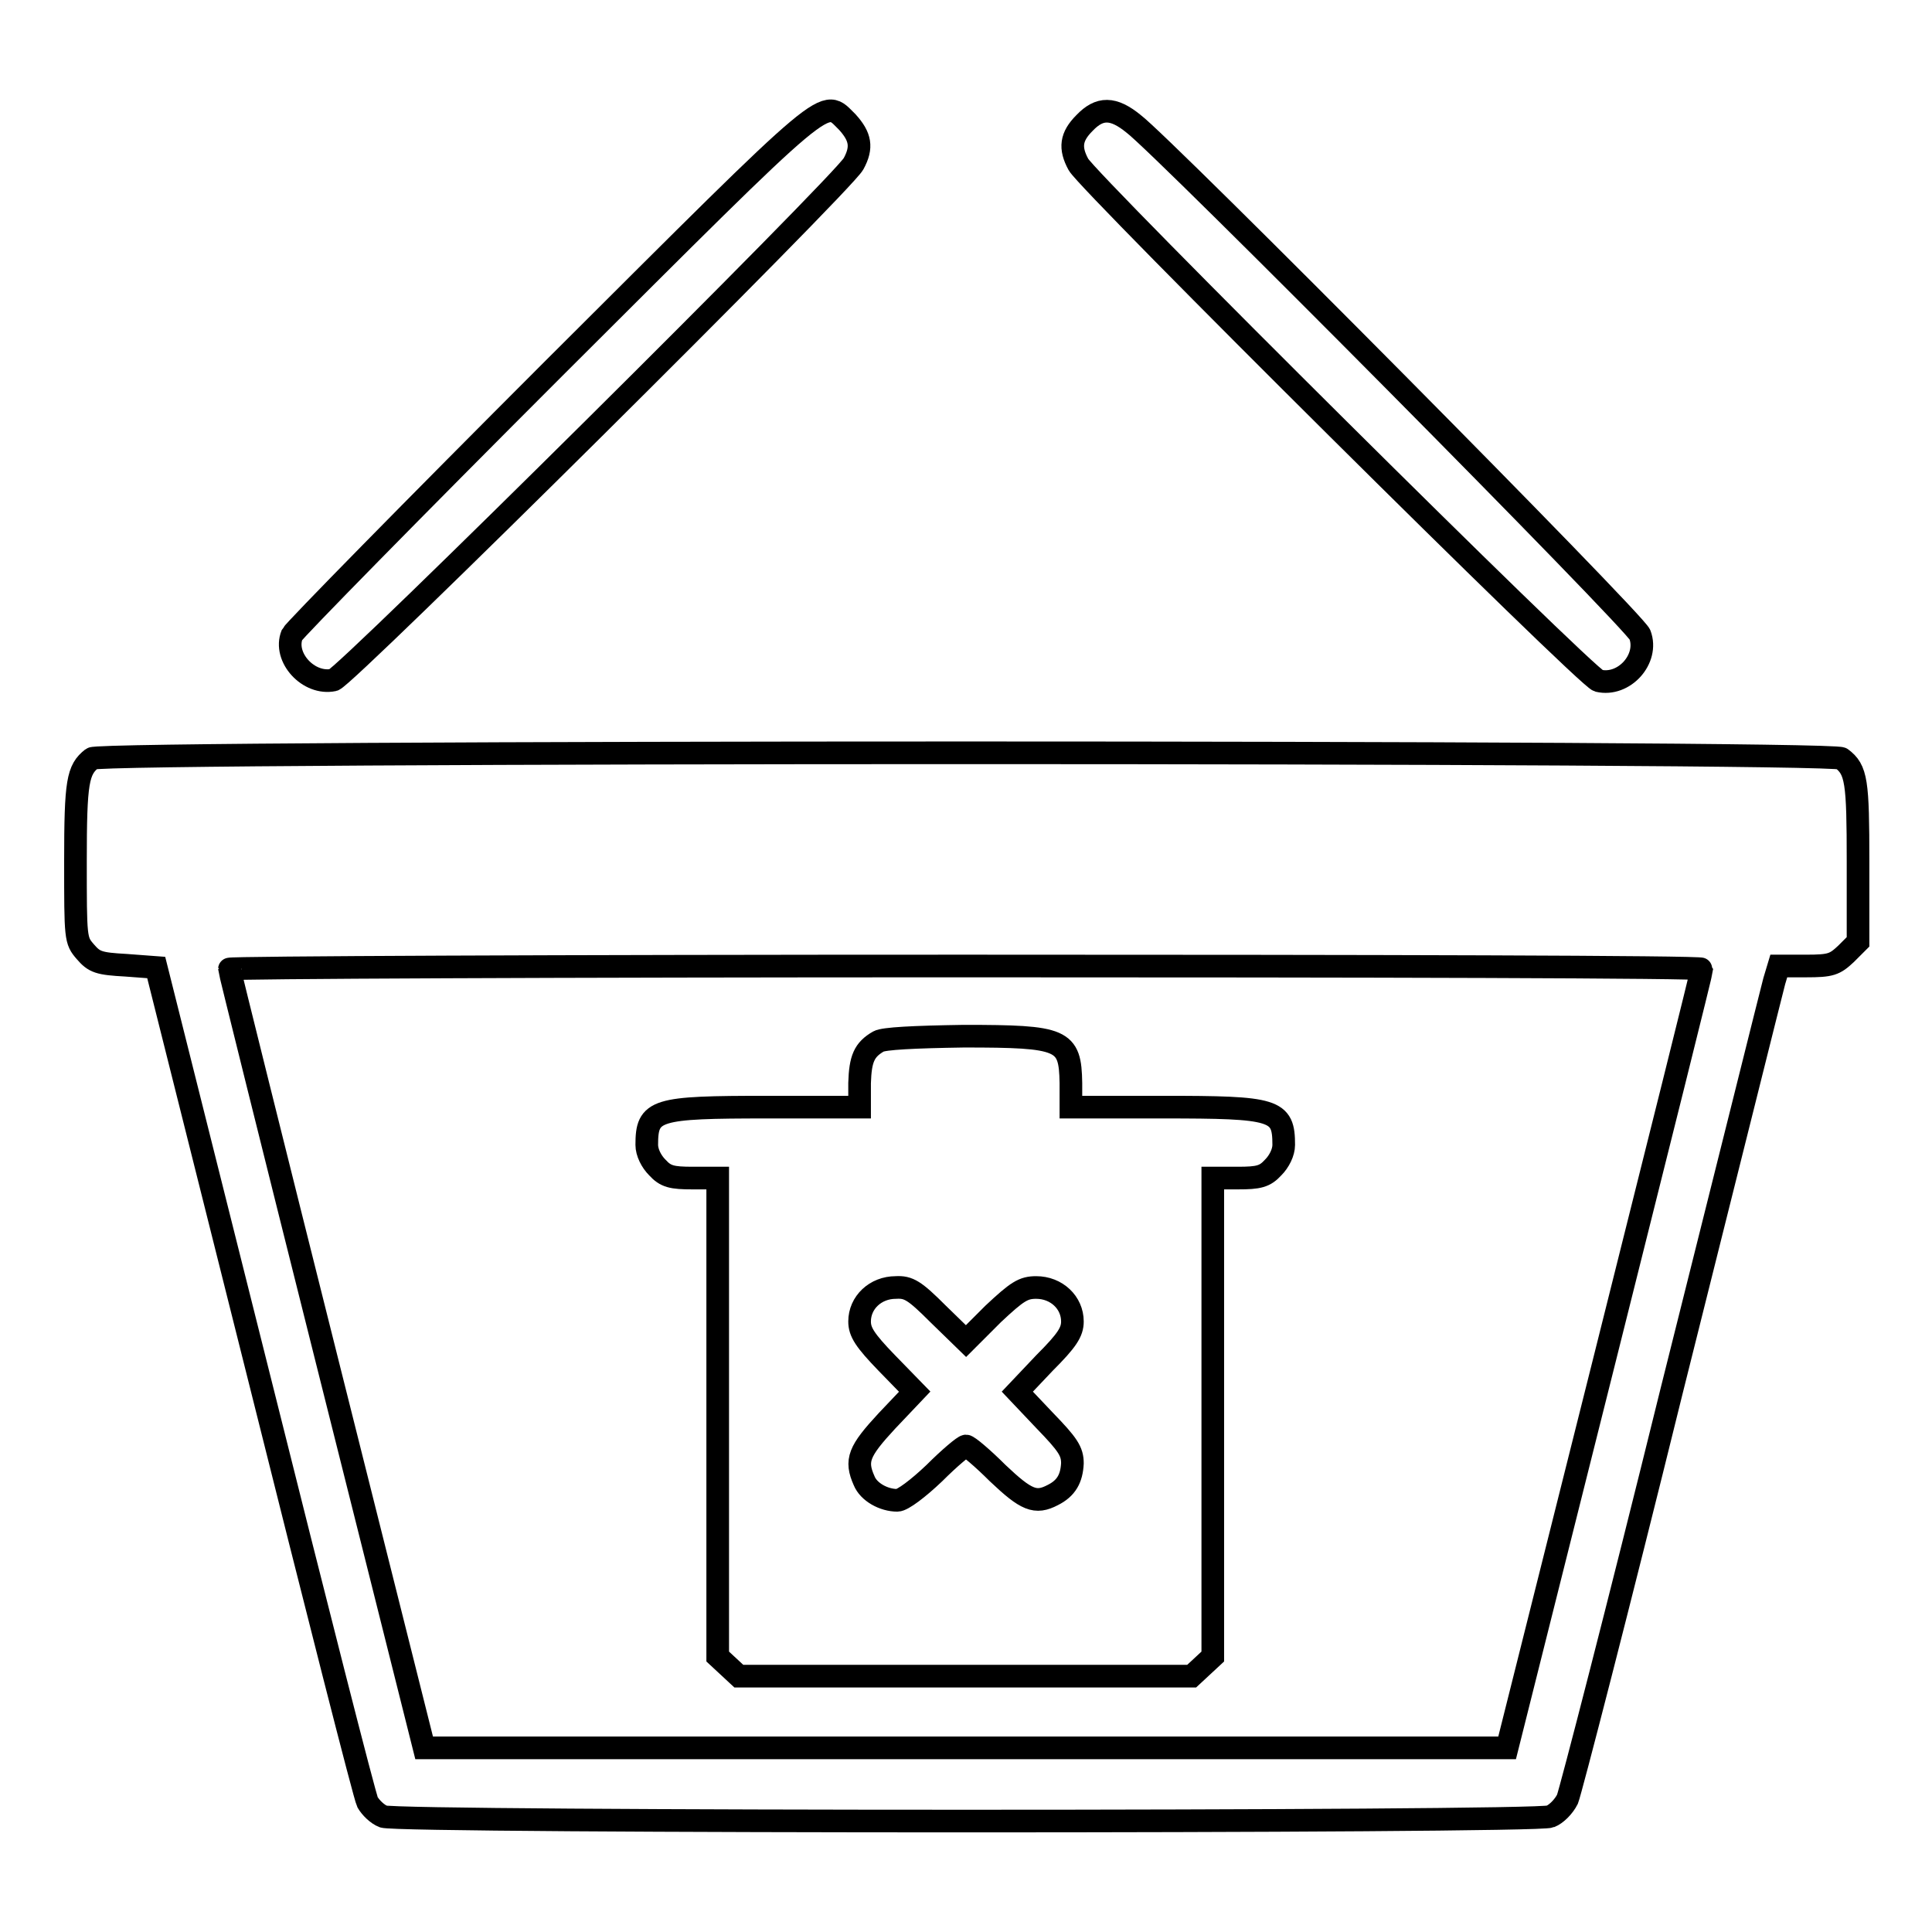
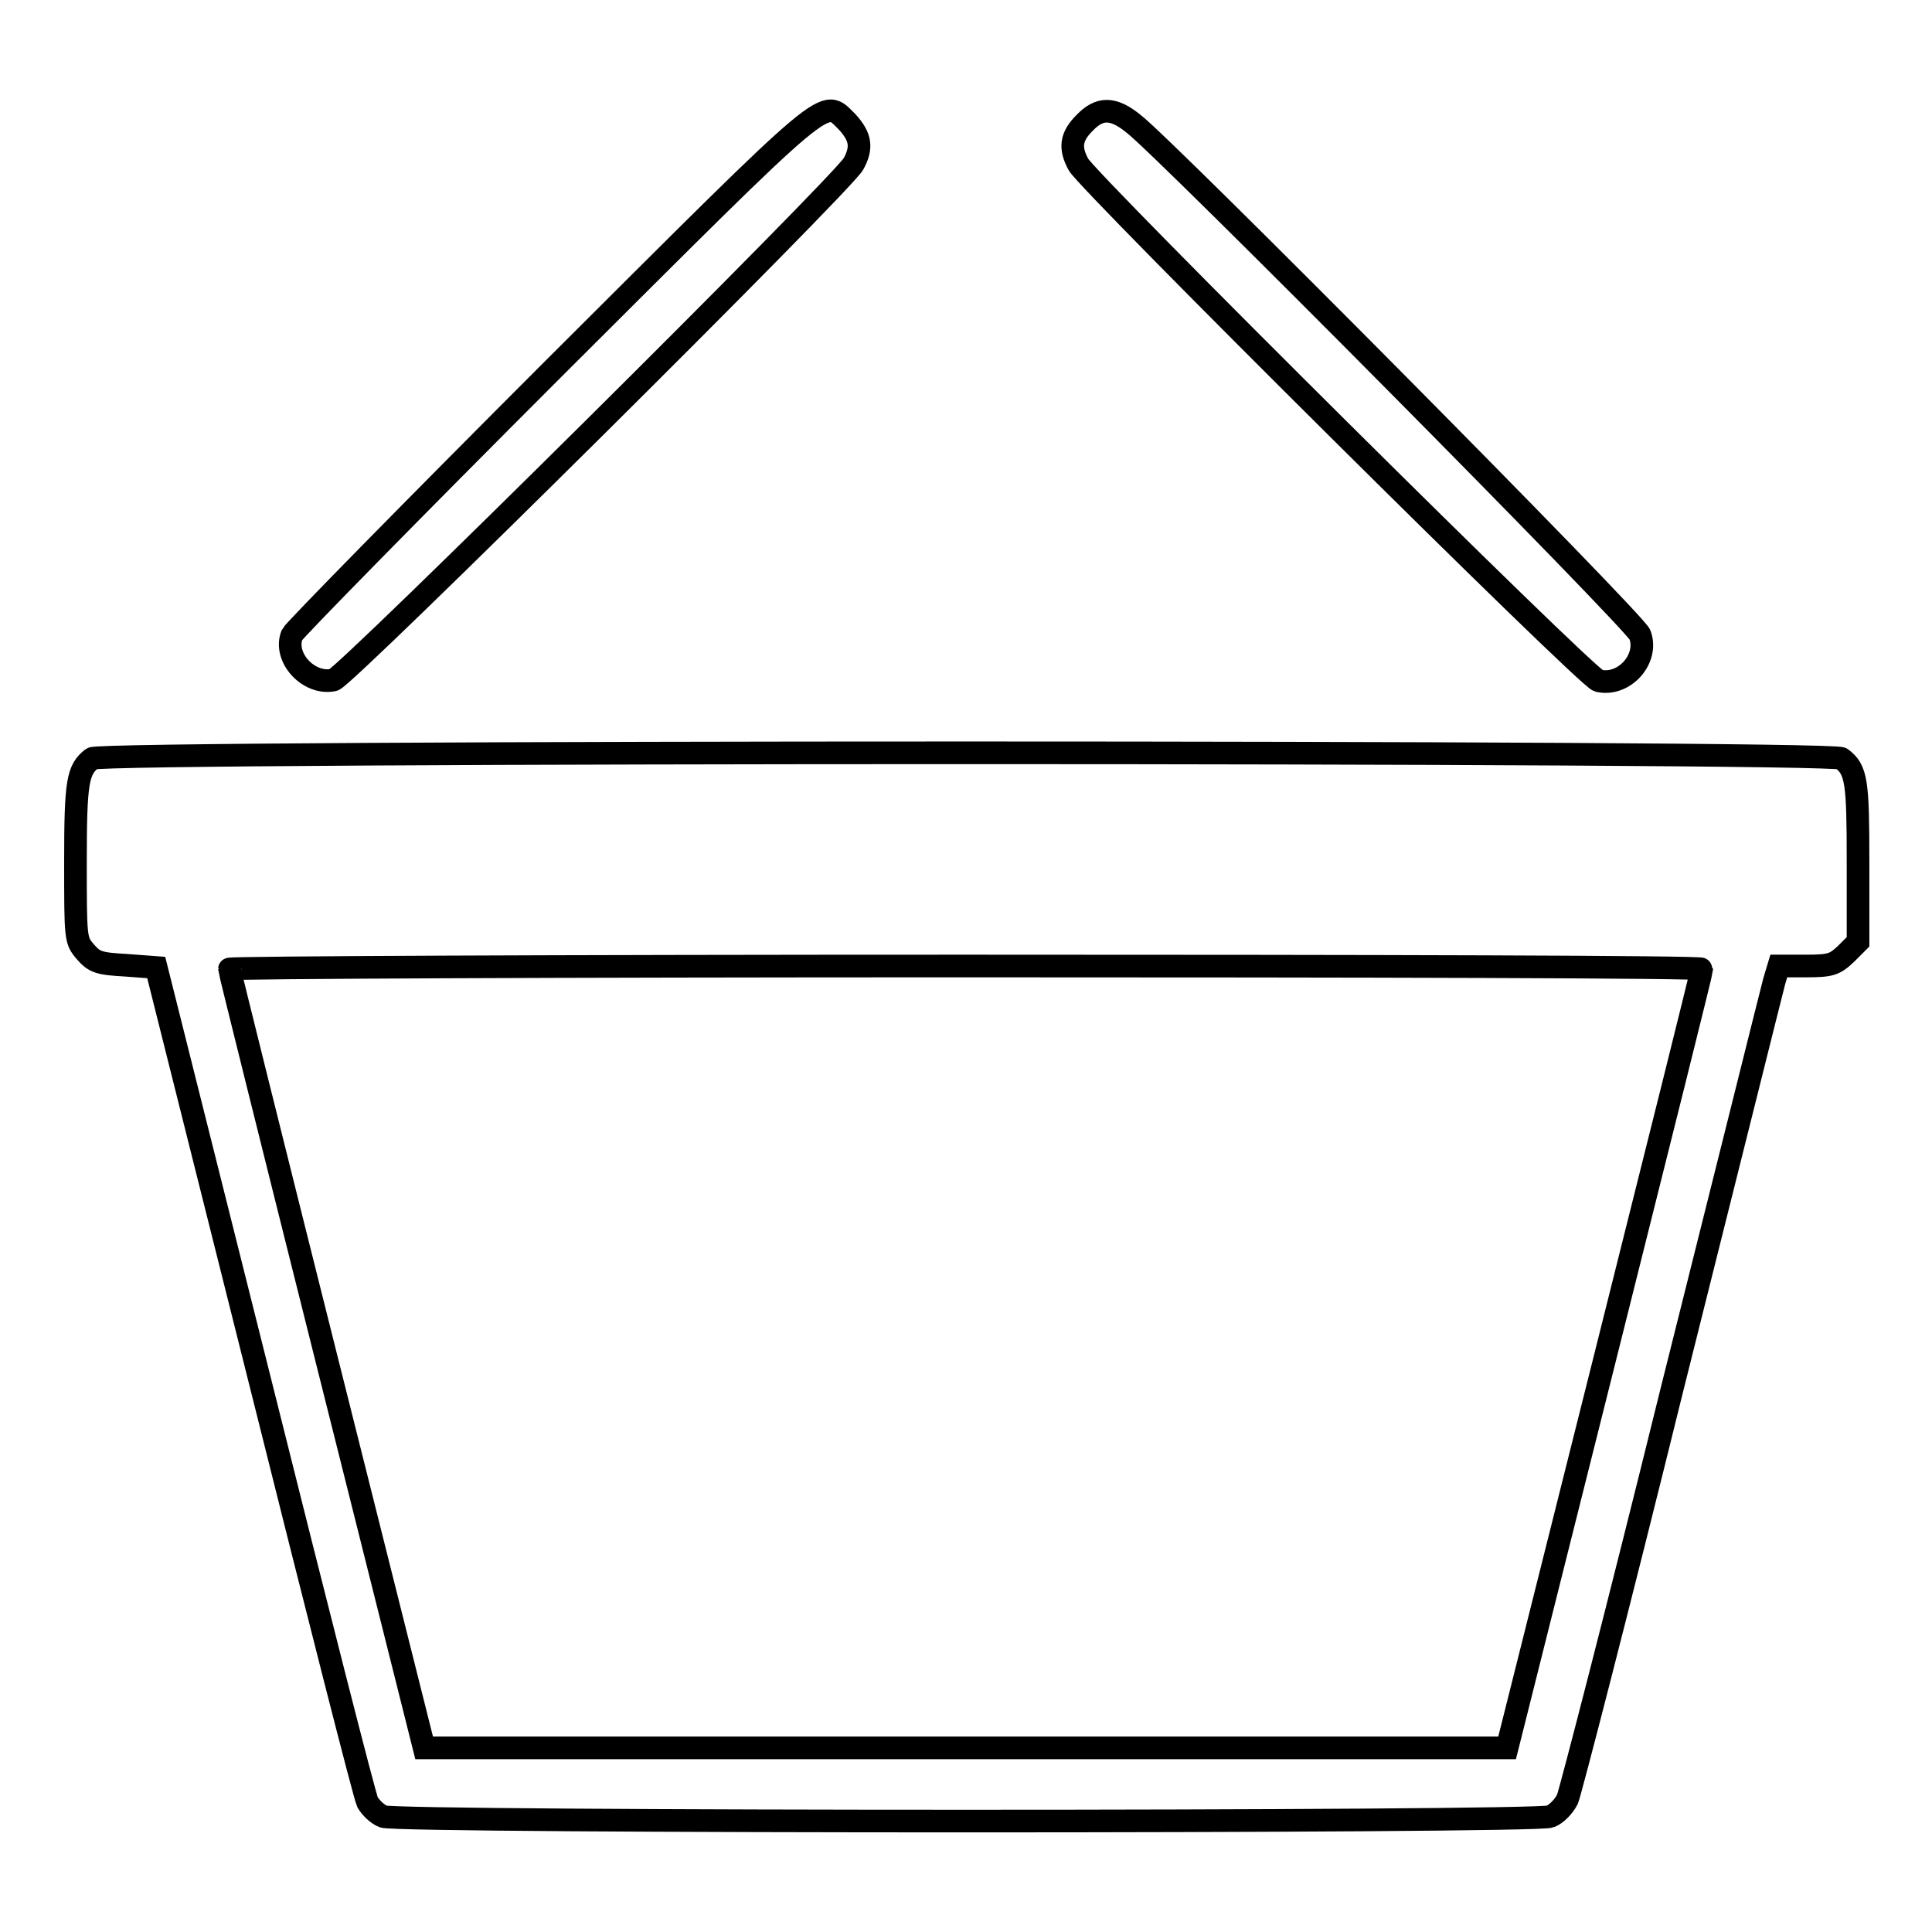
<svg xmlns="http://www.w3.org/2000/svg" version="1.1" x="0px" y="0px" viewBox="0 0 256 256" enable-background="new 0 0 256 256" xml:space="preserve">
  <g>
    <g>
      <g>
        <path stroke-width="3" fill-opacity="0" stroke="#000000" d="M73.4,48.8C54.6,67.6,39,83.5,38.7,84.1c-1.2,3,2.2,6.7,5.5,6c1.6-0.4,67.5-65.8,68.9-68.4c1.2-2.2,0.9-3.6-0.8-5.5C109,13,110.9,11.4,73.4,48.8z" />
        <path stroke-width="3" fill-opacity="0" stroke="#000000" d="M143.7,16.3c-1.8,1.8-2,3.3-0.8,5.5c1.4,2.5,67.3,68,68.9,68.4c3.4,0.8,6.7-2.9,5.5-6.1c-0.6-1.7-63.2-64.8-67.1-67.7C147.5,14.2,145.7,14.2,143.7,16.3z" />
        <path stroke-width="3" fill-opacity="0" stroke="#000000" d="M12.2,100.5c-1.9,1.5-2.2,3-2.2,13.6c0,10.3,0,10.5,1.3,12c1.2,1.4,1.8,1.6,5.4,1.8l4,0.3l13.7,54.6c7.5,30,13.9,55.2,14.3,56c0.4,0.7,1.3,1.6,2.1,1.9c1.9,0.8,152.7,0.8,154.6,0c0.8-0.3,1.8-1.3,2.3-2.3c0.4-1,6.7-25.3,13.8-54.1c7.2-28.7,13.3-53.2,13.6-54.3l0.6-2h3.6c3.3,0,3.8-0.2,5.3-1.6l1.6-1.6v-10.6c0-10.7-0.2-12.2-2.2-13.7C242.6,99.5,13.4,99.5,12.2,100.5z M225.5,128.4c0,0.3-5.8,23.5-12.9,51.8l-12.9,51.4H128H56.2l-12.9-51.4c-7.1-28.3-12.9-51.6-12.9-51.8c0-0.2,43.9-0.4,97.5-0.4C181.7,128,225.5,128.1,225.5,128.4z" />
-         <path stroke-width="3" fill-opacity="0" stroke="#000000" d="M116.4,138c-1.9,1.1-2.4,2.3-2.5,5.5v3.2h-12.2c-14.9,0-16,0.3-16,5c0,1,0.6,2.2,1.4,3c1.1,1.2,1.9,1.4,4.7,1.4h3.3v31.7v31.7l1.4,1.3l1.4,1.3h30h30l1.4-1.3l1.4-1.3v-31.7v-31.7h3.3c2.8,0,3.6-0.2,4.7-1.4c0.8-0.8,1.4-2,1.4-3c0-4.7-1.1-5-16-5h-12.2v-3.2c-0.1-5.8-1-6.2-14.2-6.2C121.1,137.4,117.1,137.6,116.4,138z M124.3,174.1l3.7,3.6l3.6-3.6c3.2-3,4-3.5,5.7-3.5c2.7,0,4.8,2,4.8,4.5c0,1.4-0.7,2.5-3.7,5.5l-3.6,3.8l3.6,3.8c3.1,3.2,3.7,4.1,3.7,5.7c-0.1,2-0.8,3.3-2.6,4.2c-2.3,1.2-3.5,0.7-7.3-2.9c-2-2-3.9-3.6-4.2-3.6s-2.2,1.6-4.2,3.6c-2.1,2-4.2,3.6-4.9,3.6c-1.8,0-3.8-1.1-4.4-2.6c-1.2-2.7-0.7-3.9,3-7.9l3.7-3.9l-3.7-3.8c-2.9-3-3.6-4.1-3.6-5.5c0-2.5,2.1-4.5,4.8-4.5C120.4,170.5,121.2,171,124.3,174.1z" />
      </g>
    </g>
  </g>
</svg>